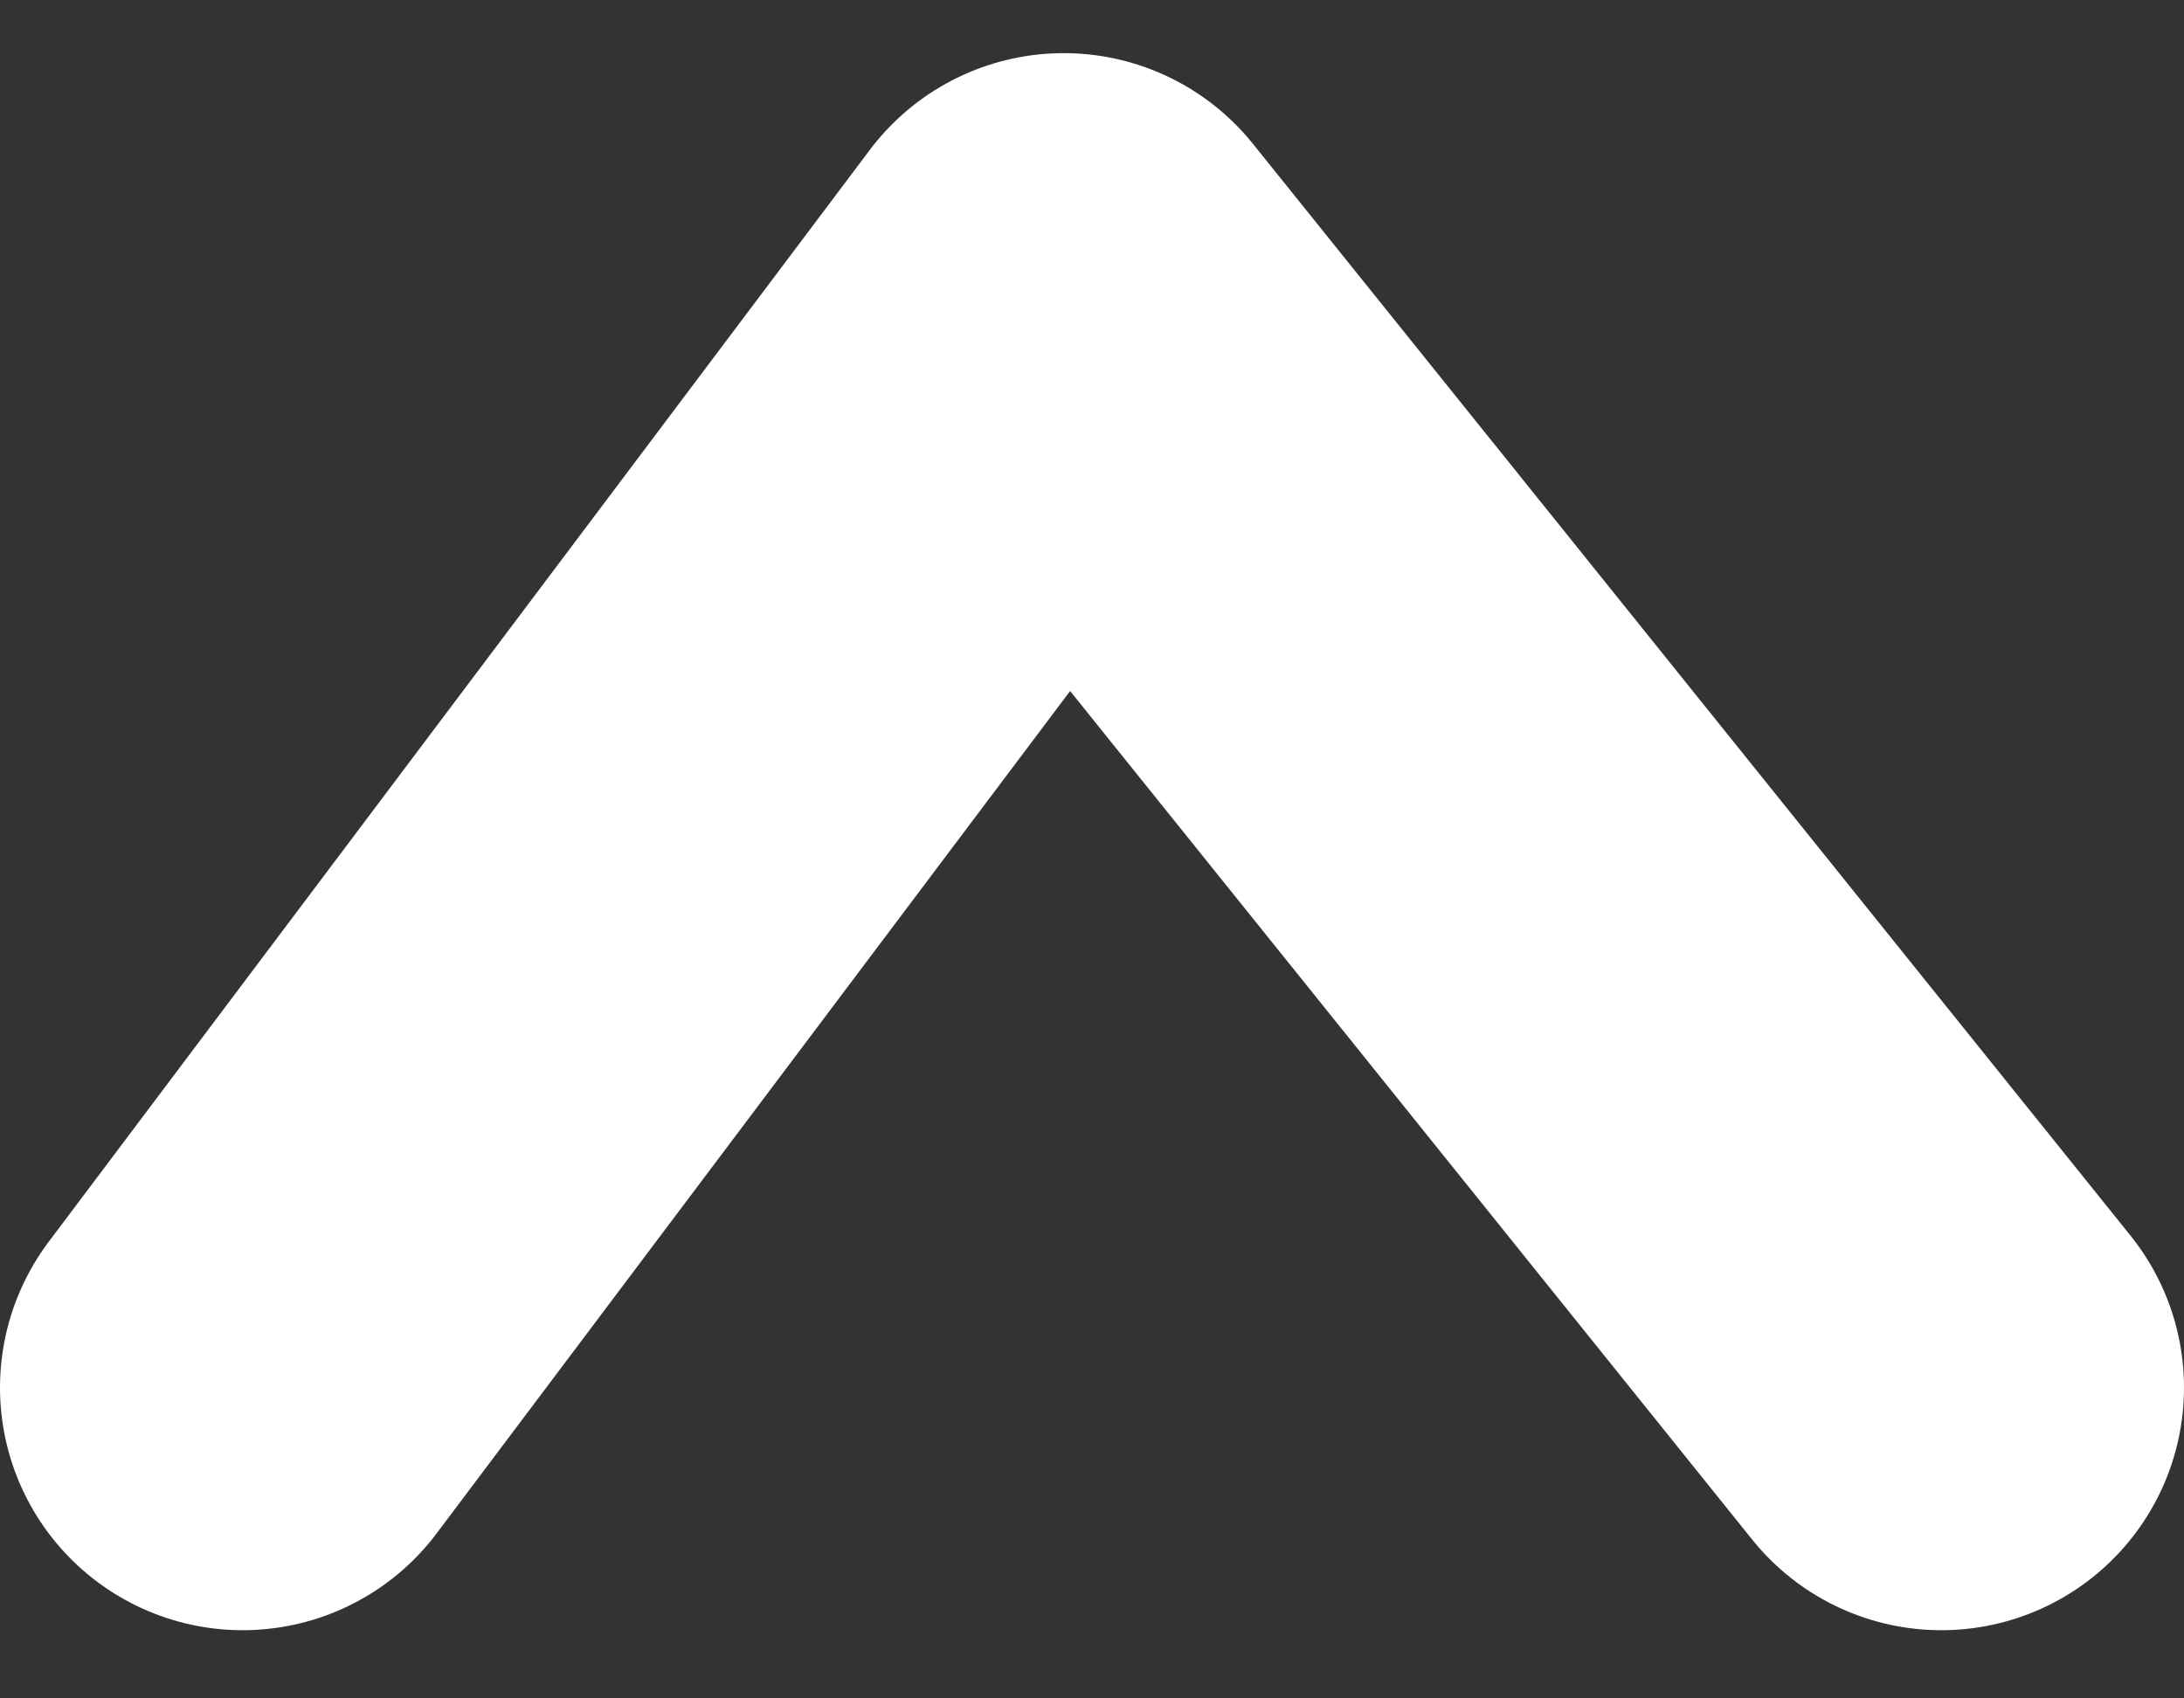
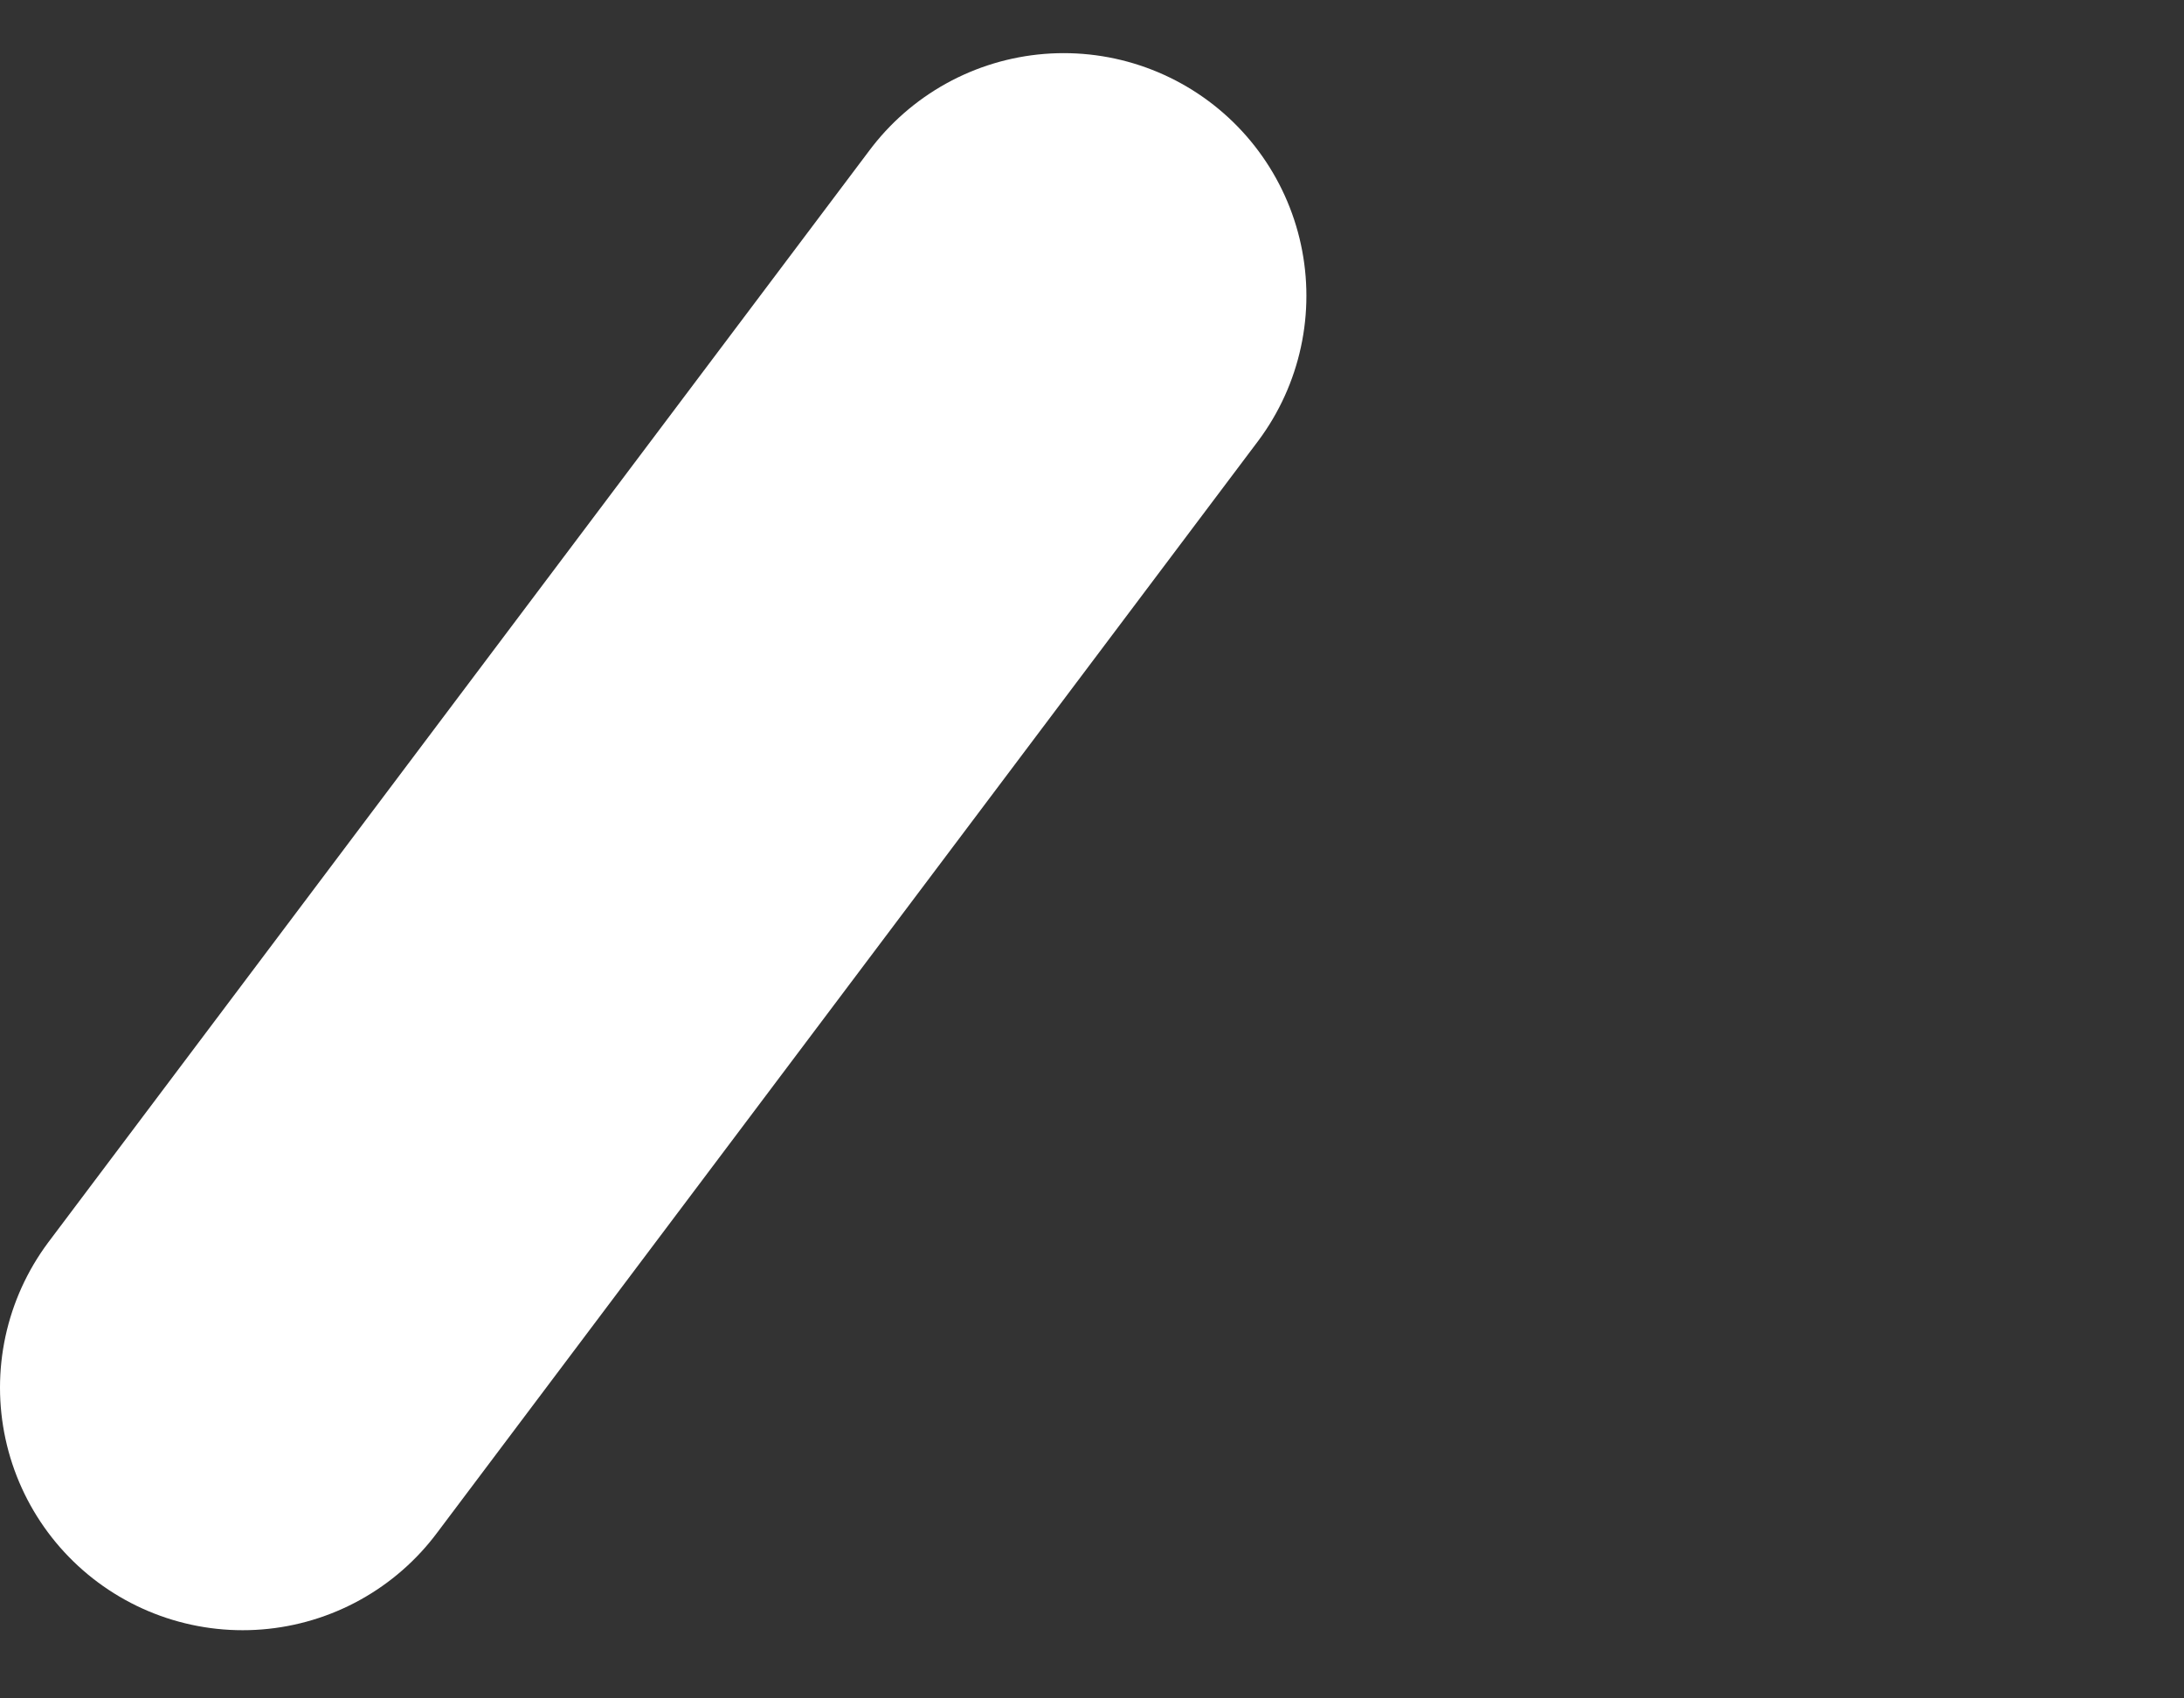
<svg xmlns="http://www.w3.org/2000/svg" width="18" height="14" viewBox="0 0 18 14" fill="none">
  <rect x="0" y="0" width="18" height="14" fill="#333333" stroke="none" />
-   <path id="Vector 4" d="M2 11.438L8.767 2.438L16 11.438" stroke="white" stroke-width="4" stroke-linecap="round" stroke-linejoin="round" />
+   <path id="Vector 4" d="M2 11.438L8.767 2.438" stroke="white" stroke-width="4" stroke-linecap="round" stroke-linejoin="round" />
</svg>